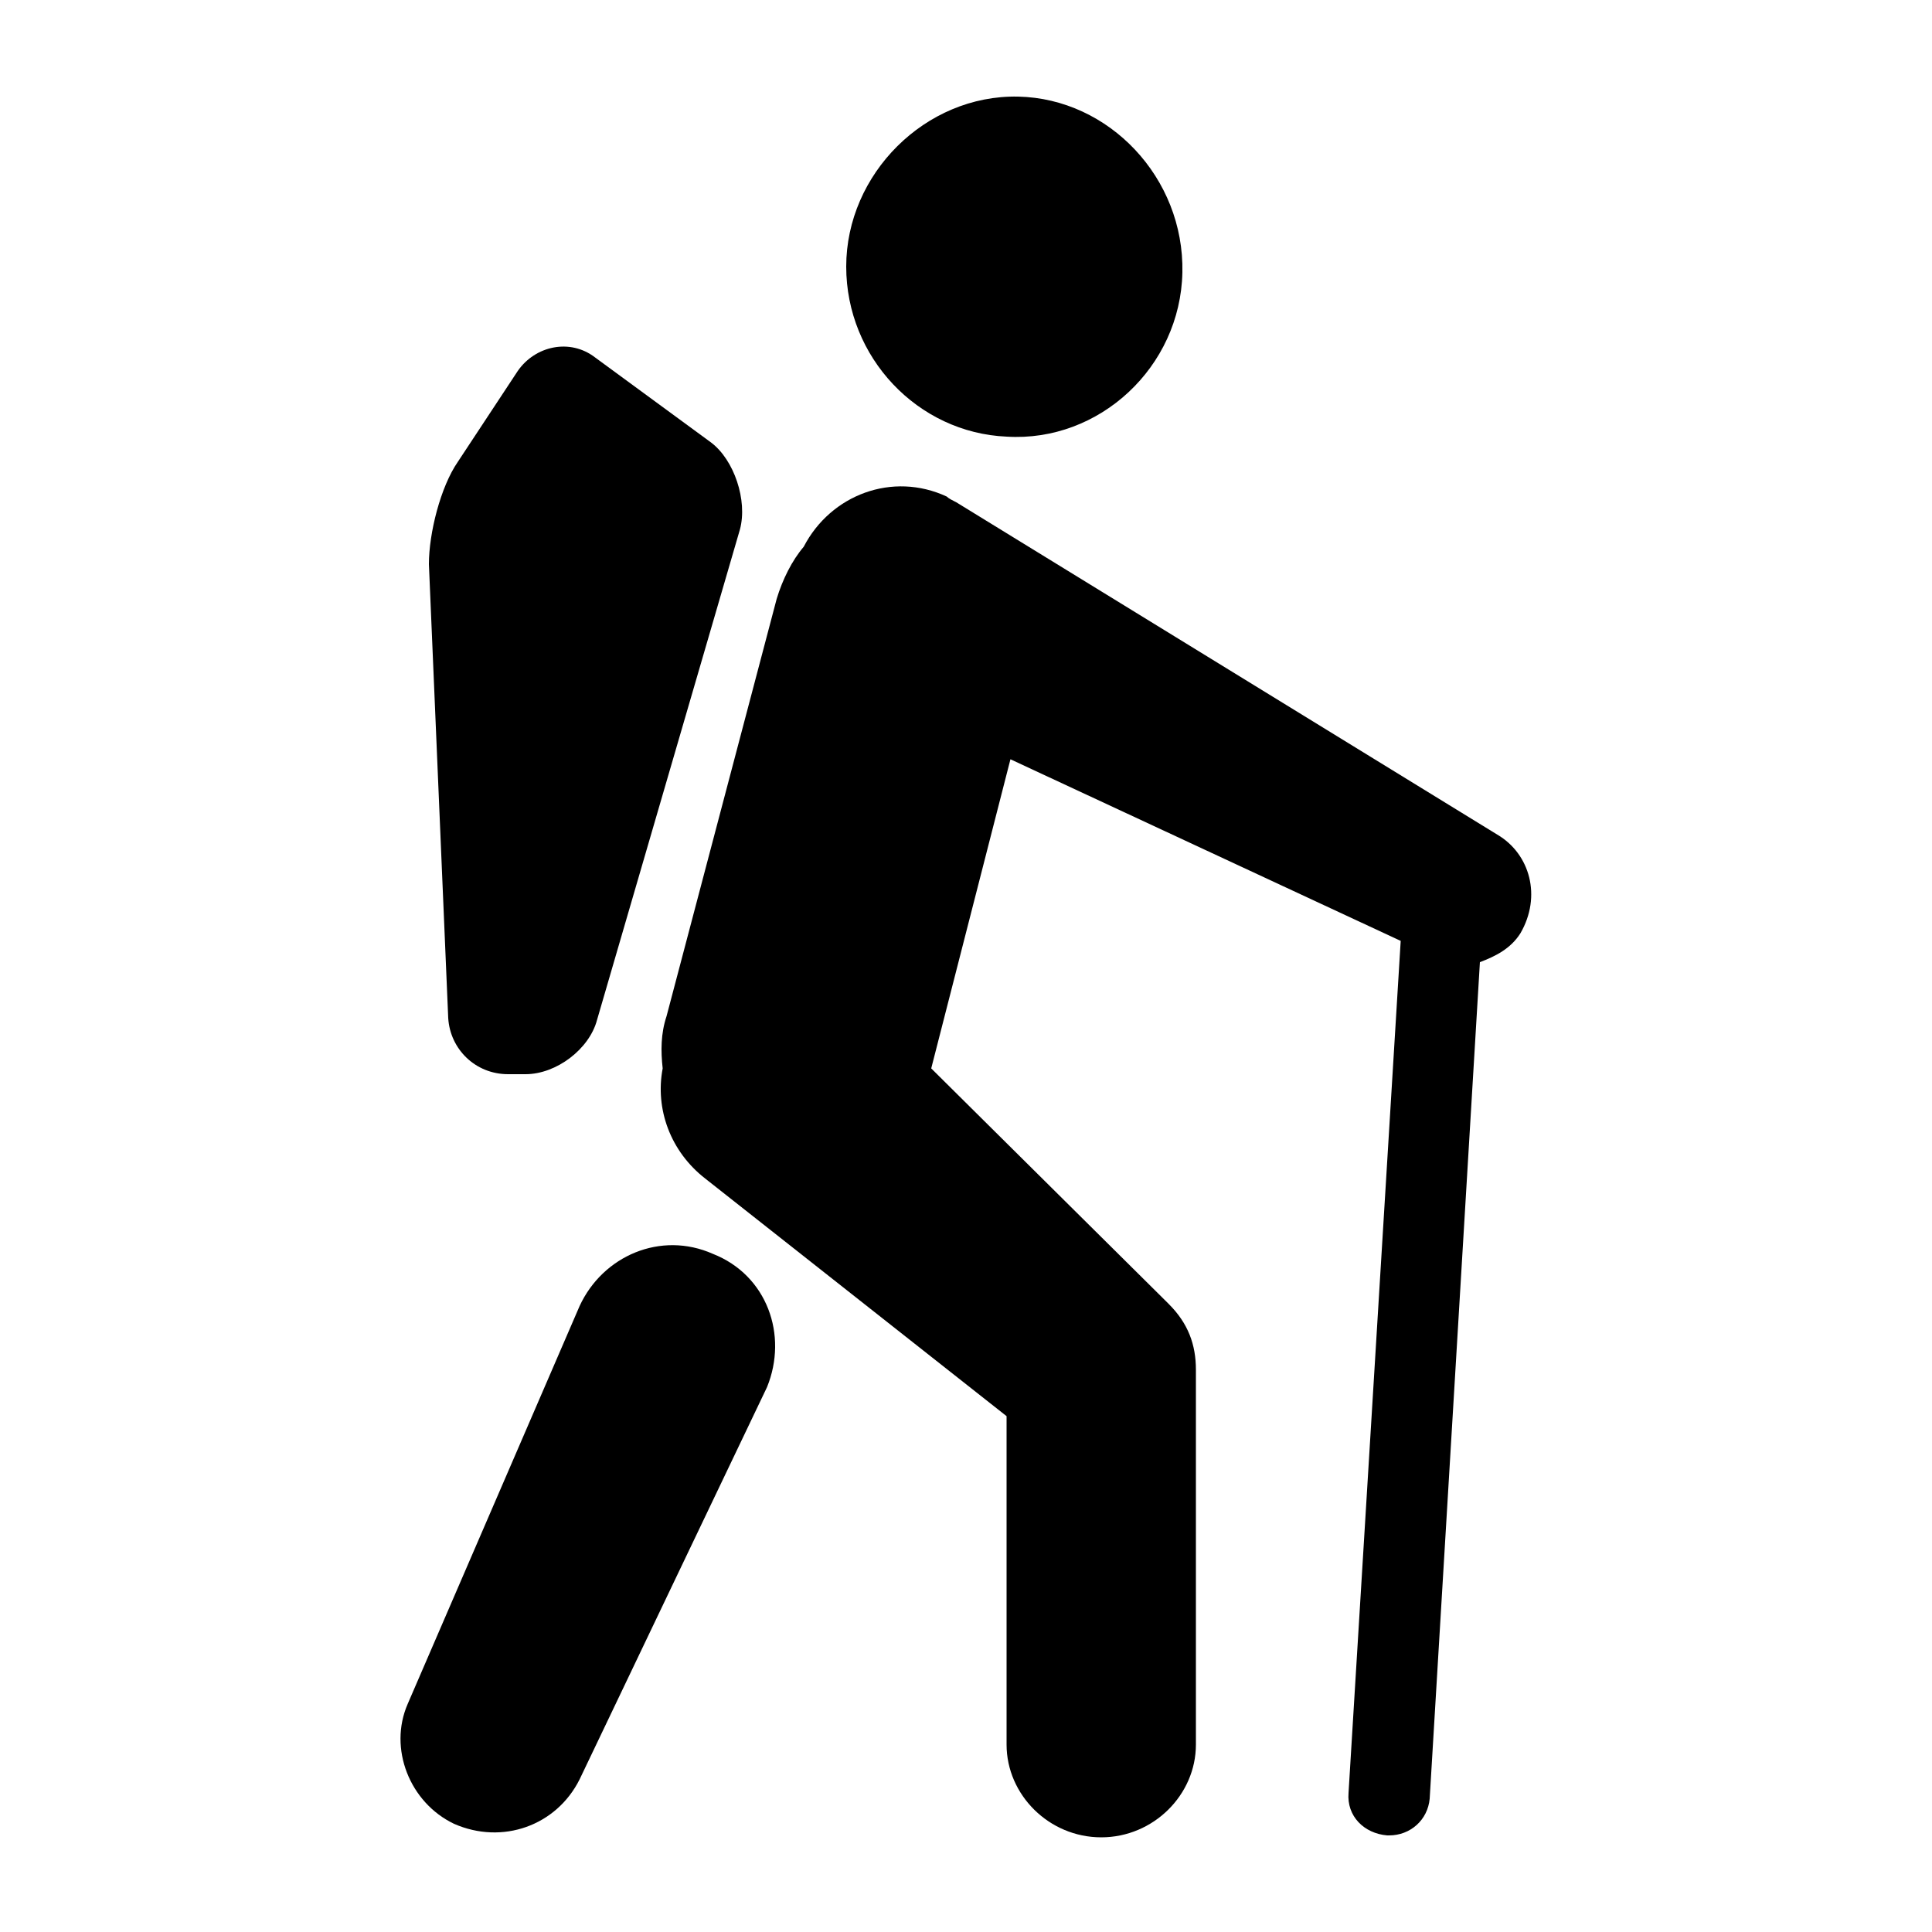
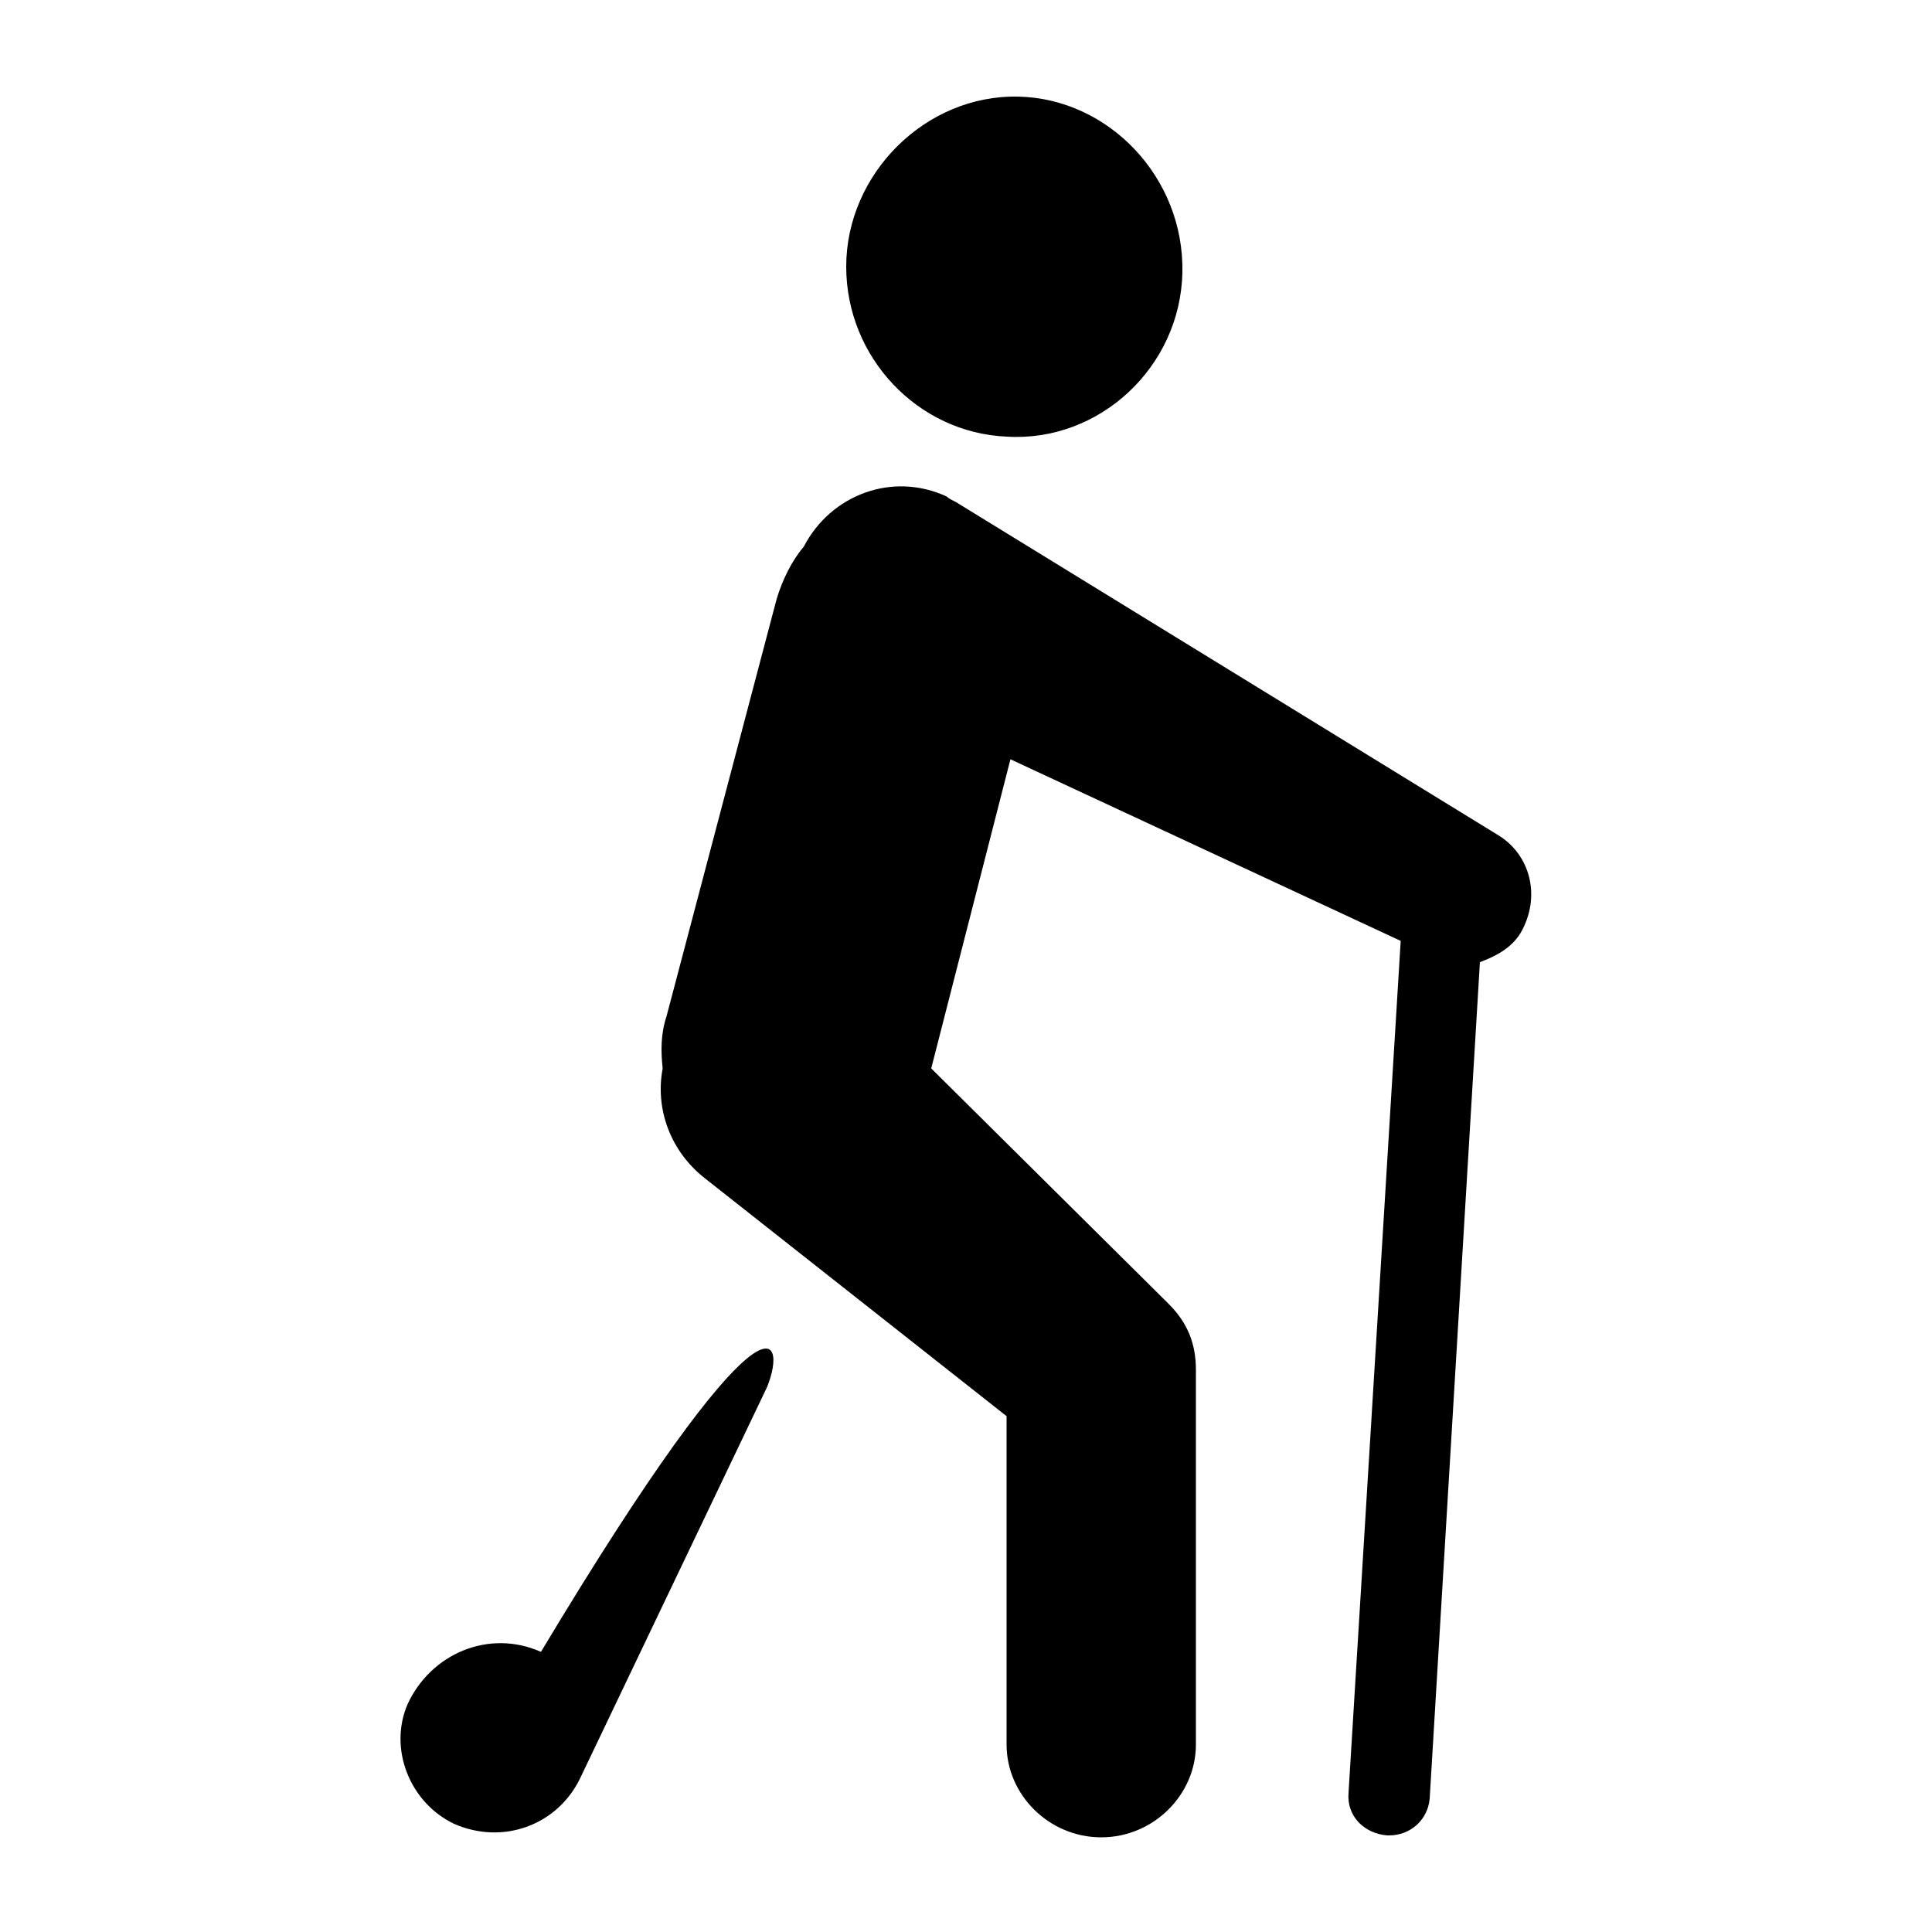
<svg xmlns="http://www.w3.org/2000/svg" version="1.1" id="Ebene_1" x="0px" y="0px" width="100px" height="100px" viewBox="0 0 100 100" style="enable-background:new 0 0 100 100;" xml:space="preserve">
-   <path d="M39.7,71.8L30,92.1c-1.2,2.4-4,3.4-6.5,2.3c-2.3-1.1-3.4-3.9-2.4-6.2L30,67.6c1.2-2.6,4.2-3.9,6.9-2.7  C39.7,66,40.8,69.1,39.7,71.8C39.7,71.6,39.7,71.7,39.7,71.8z" />
-   <path d="M30.8,18.5c-1.3-1-3.1-0.6-4,0.7l-3.1,4.7c-0.9,1.3-1.5,3.7-1.5,5.3l1,23.5c0.1,1.6,1.4,2.9,3.1,2.9h0.9  c1.6,0,3.3-1.3,3.7-2.8l7.4-25.4c0.4-1.5-0.3-3.6-1.5-4.5L30.8,18.5z" />
+   <path d="M39.7,71.8L30,92.1c-1.2,2.4-4,3.4-6.5,2.3c-2.3-1.1-3.4-3.9-2.4-6.2c1.2-2.6,4.2-3.9,6.9-2.7  C39.7,66,40.8,69.1,39.7,71.8C39.7,71.6,39.7,71.7,39.7,71.8z" />
  <g>
    <path d="M52.1,22.6c4.8,0.3,9-3.6,9.1-8.5c0.1-4.9-3.8-9-8.5-9.1c-4.8-0.1-8.9,4-8.9,8.8C43.8,18.5,47.5,22.4,52.1,22.6z" />
    <path d="M77.5,43.2L49.5,26c-0.2-0.1-0.4-0.2-0.5-0.3c-2.8-1.3-6-0.1-7.4,2.6C41,29,40.5,30,40.2,31l-5.7,21.6   c-0.3,0.9-0.3,1.8-0.2,2.7c-0.4,2.1,0.4,4.3,2.2,5.7l15.6,12.3v17c0,2.6,2.2,4.8,4.9,4.8c2.7,0,4.9-2.2,4.9-4.8V70.9   c0-1.3-0.4-2.4-1.4-3.4l-0.2-0.2l-12.1-12l4.1-16l20.2,9.4l-2.7,44.1c-0.1,1.2,0.8,2.1,2,2.2h0.1c1.1,0,2-0.8,2.1-1.9l2.6-43.3   c0.8-0.3,1.6-0.7,2.1-1.5C79.8,46.4,79.2,44.2,77.5,43.2z" />
  </g>
</svg>